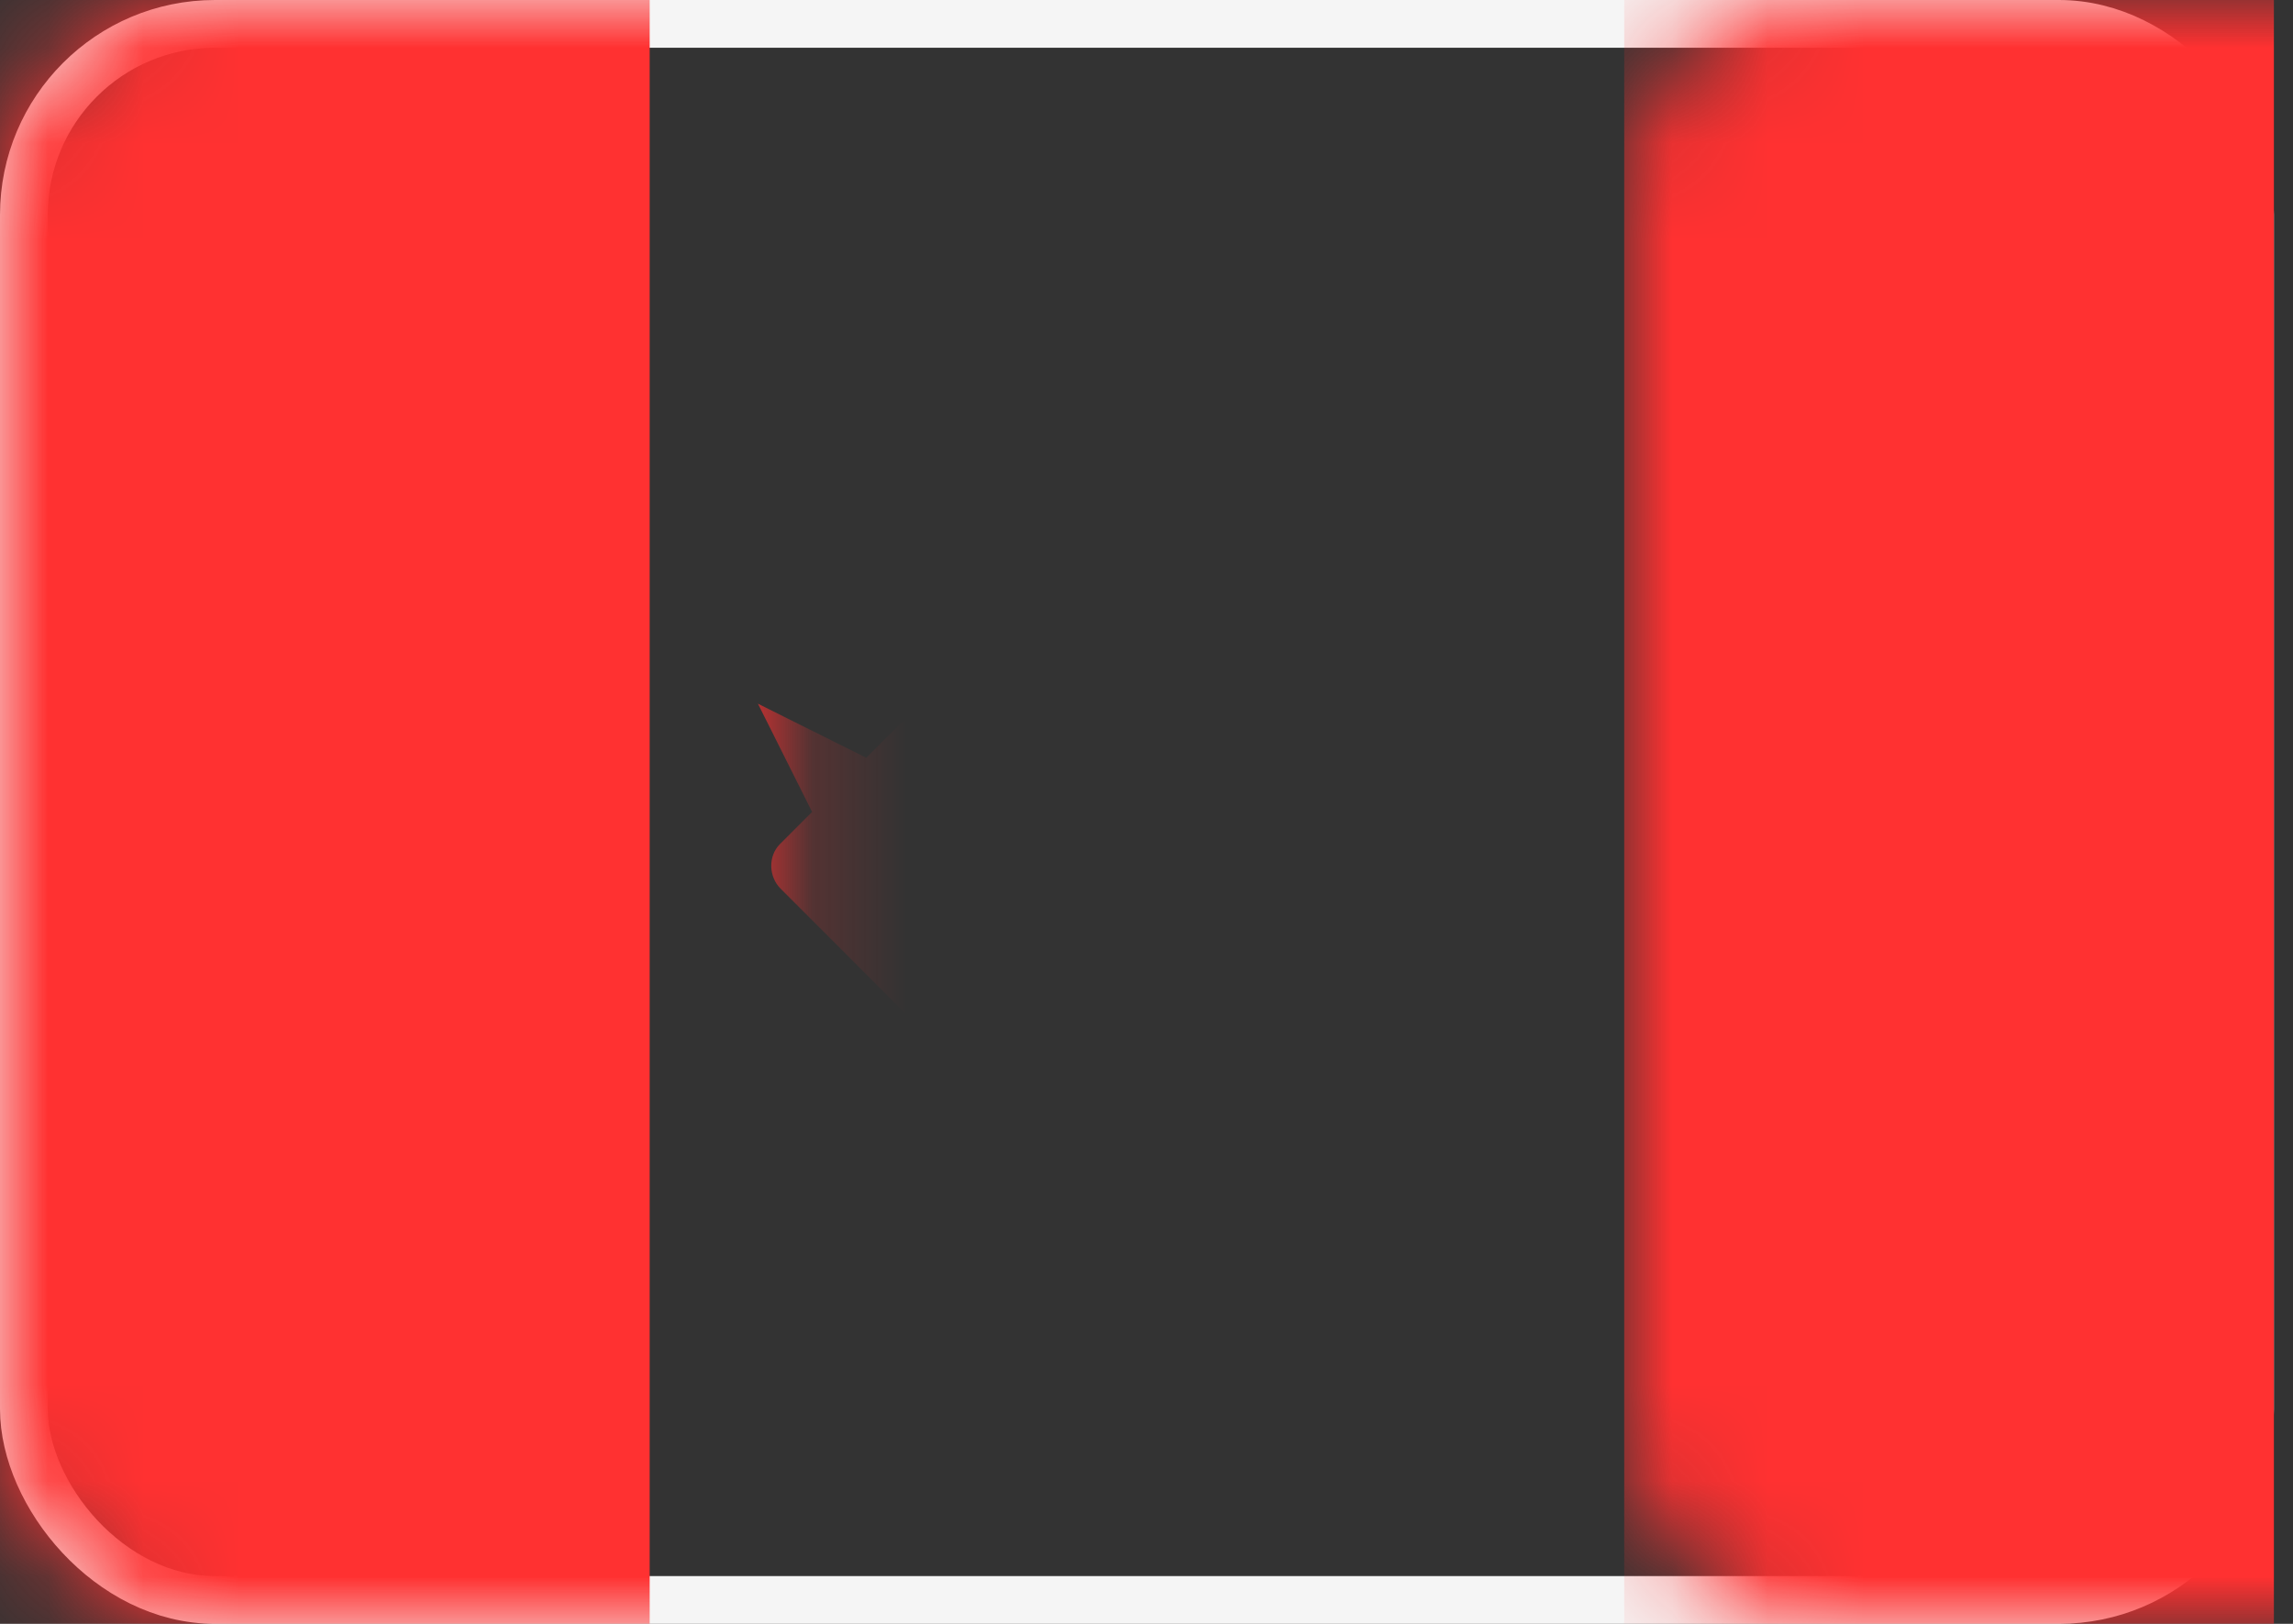
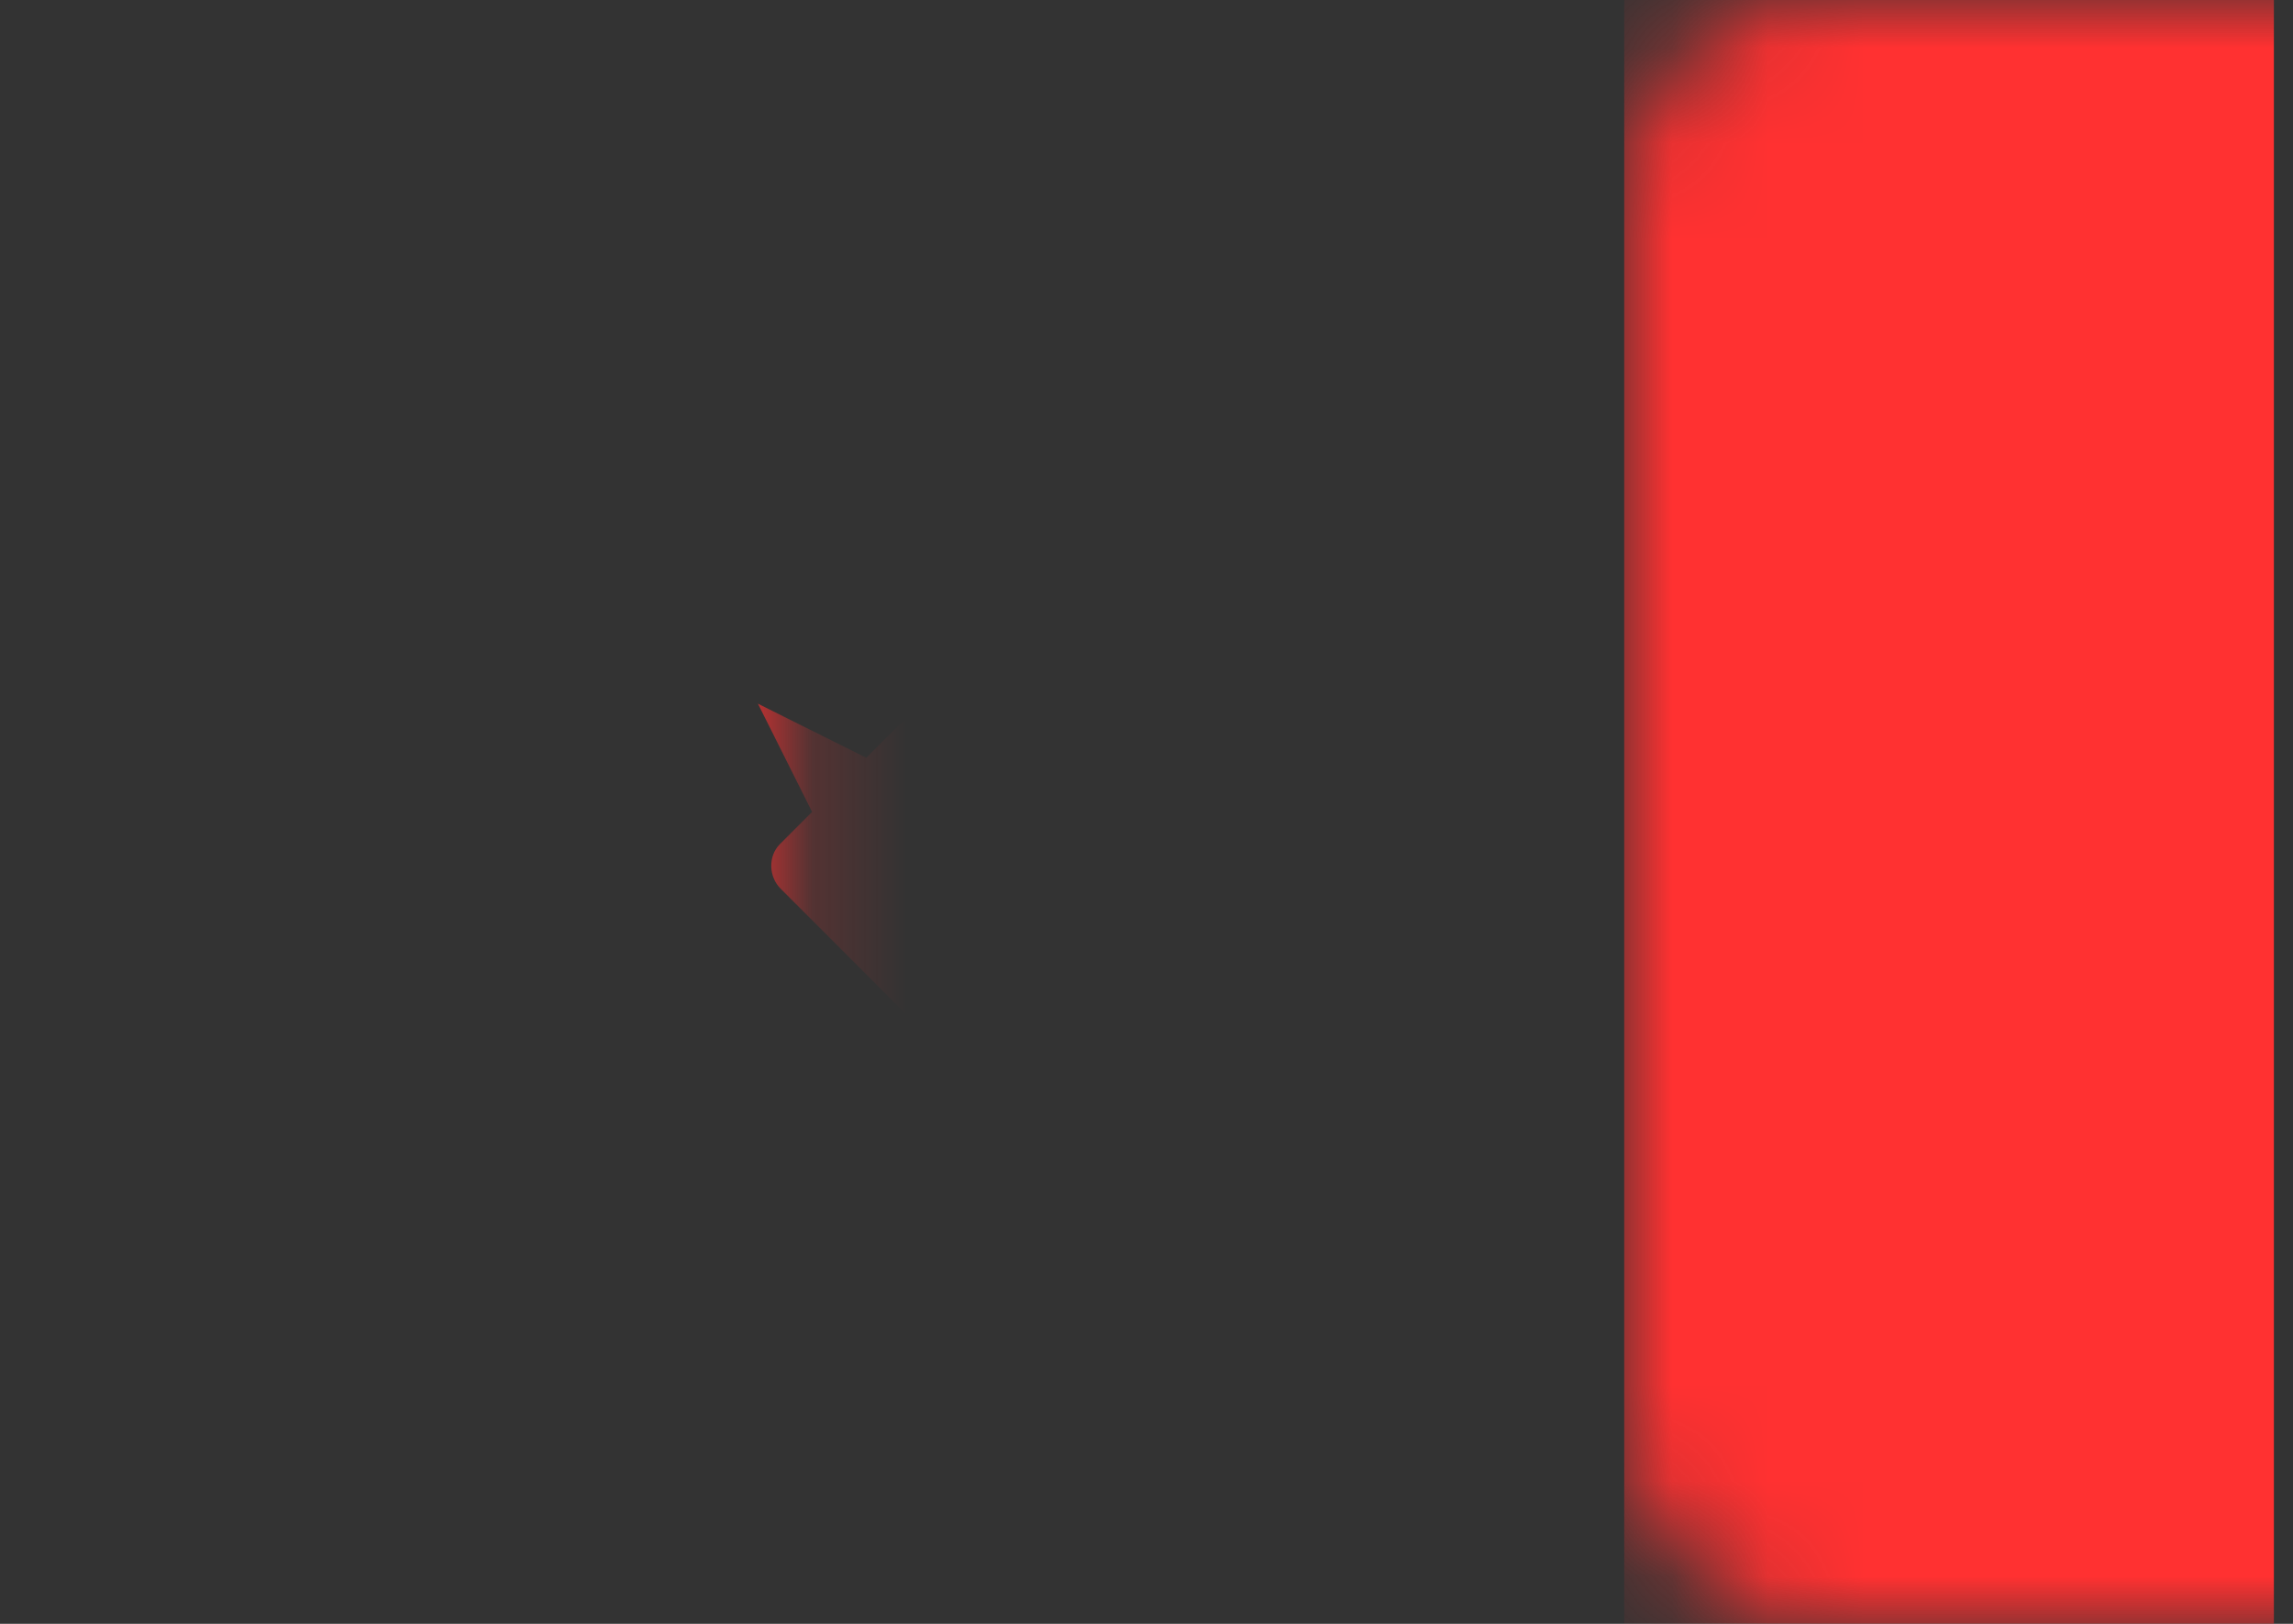
<svg xmlns="http://www.w3.org/2000/svg" xmlns:xlink="http://www.w3.org/1999/xlink" width="24px" height="17px" viewBox="0 0 24 17" version="1.1">
  <rect x="0" y="0" width="24" height="17" fill="#333333" stroke="none" />
  <title>33AAF0A0-FA62-4B83-B784-5BB51E0F8960</title>
  <defs>
    <rect id="path-1" x="0" y="0" width="23.8" height="17" rx="2" />
  </defs>
  <g id="Page-1" stroke="none" stroke-width="1" fill="none" fill-rule="evenodd">
    <g id="Header-Funtions-/-rollovers" transform="translate(-1380, -43)">
      <g id="Group" transform="translate(1366, 33)">
        <g id="CA" transform="translate(14, 10)">
          <mask id="mask-2" fill="white">
            <use xlink:href="#path-1" />
          </mask>
-           <rect stroke="#F5F5F5" stroke-width="0.5" x="0.25" y="0.25" width="23.3" height="16.5" rx="2" />
          <rect id="Mask" fill="#FF3131" mask="url(#mask-2)" x="17" y="0" width="6.8" height="17" />
-           <rect id="Rectangle-2" fill="#FF3131" mask="url(#mask-2)" x="0" y="0" width="6.8" height="17" />
          <path d="M13.274,8.26 C13.141,8.392 13.064,8.348 13.098,8.175 L13.6,5.667 L12.467,6.233 L11.9,4.533 L11.333,6.233 L10.2,5.667 L10.702,8.175 C10.738,8.354 10.662,8.395 10.526,8.26 L9.874,7.607 C9.741,7.474 9.524,7.476 9.403,7.597 L9.067,7.933 L7.933,7.367 L8.5,8.5 L8.164,8.836 C8.037,8.963 8.045,9.178 8.17,9.303 L9.633,10.767 L11.333,10.767 L11.617,12.467 L12.183,12.467 L12.467,10.767 L14.167,10.767 L15.63,9.303 C15.761,9.172 15.757,8.957 15.636,8.836 L15.3,8.5 L15.867,7.367 L14.733,7.933 L14.397,7.597 C14.27,7.47 14.062,7.471 13.926,7.607 L13.274,8.26 Z" id="Rectangle-66" fill="#FF3131" mask="url(#mask-2)" />
        </g>
      </g>
    </g>
  </g>
</svg>